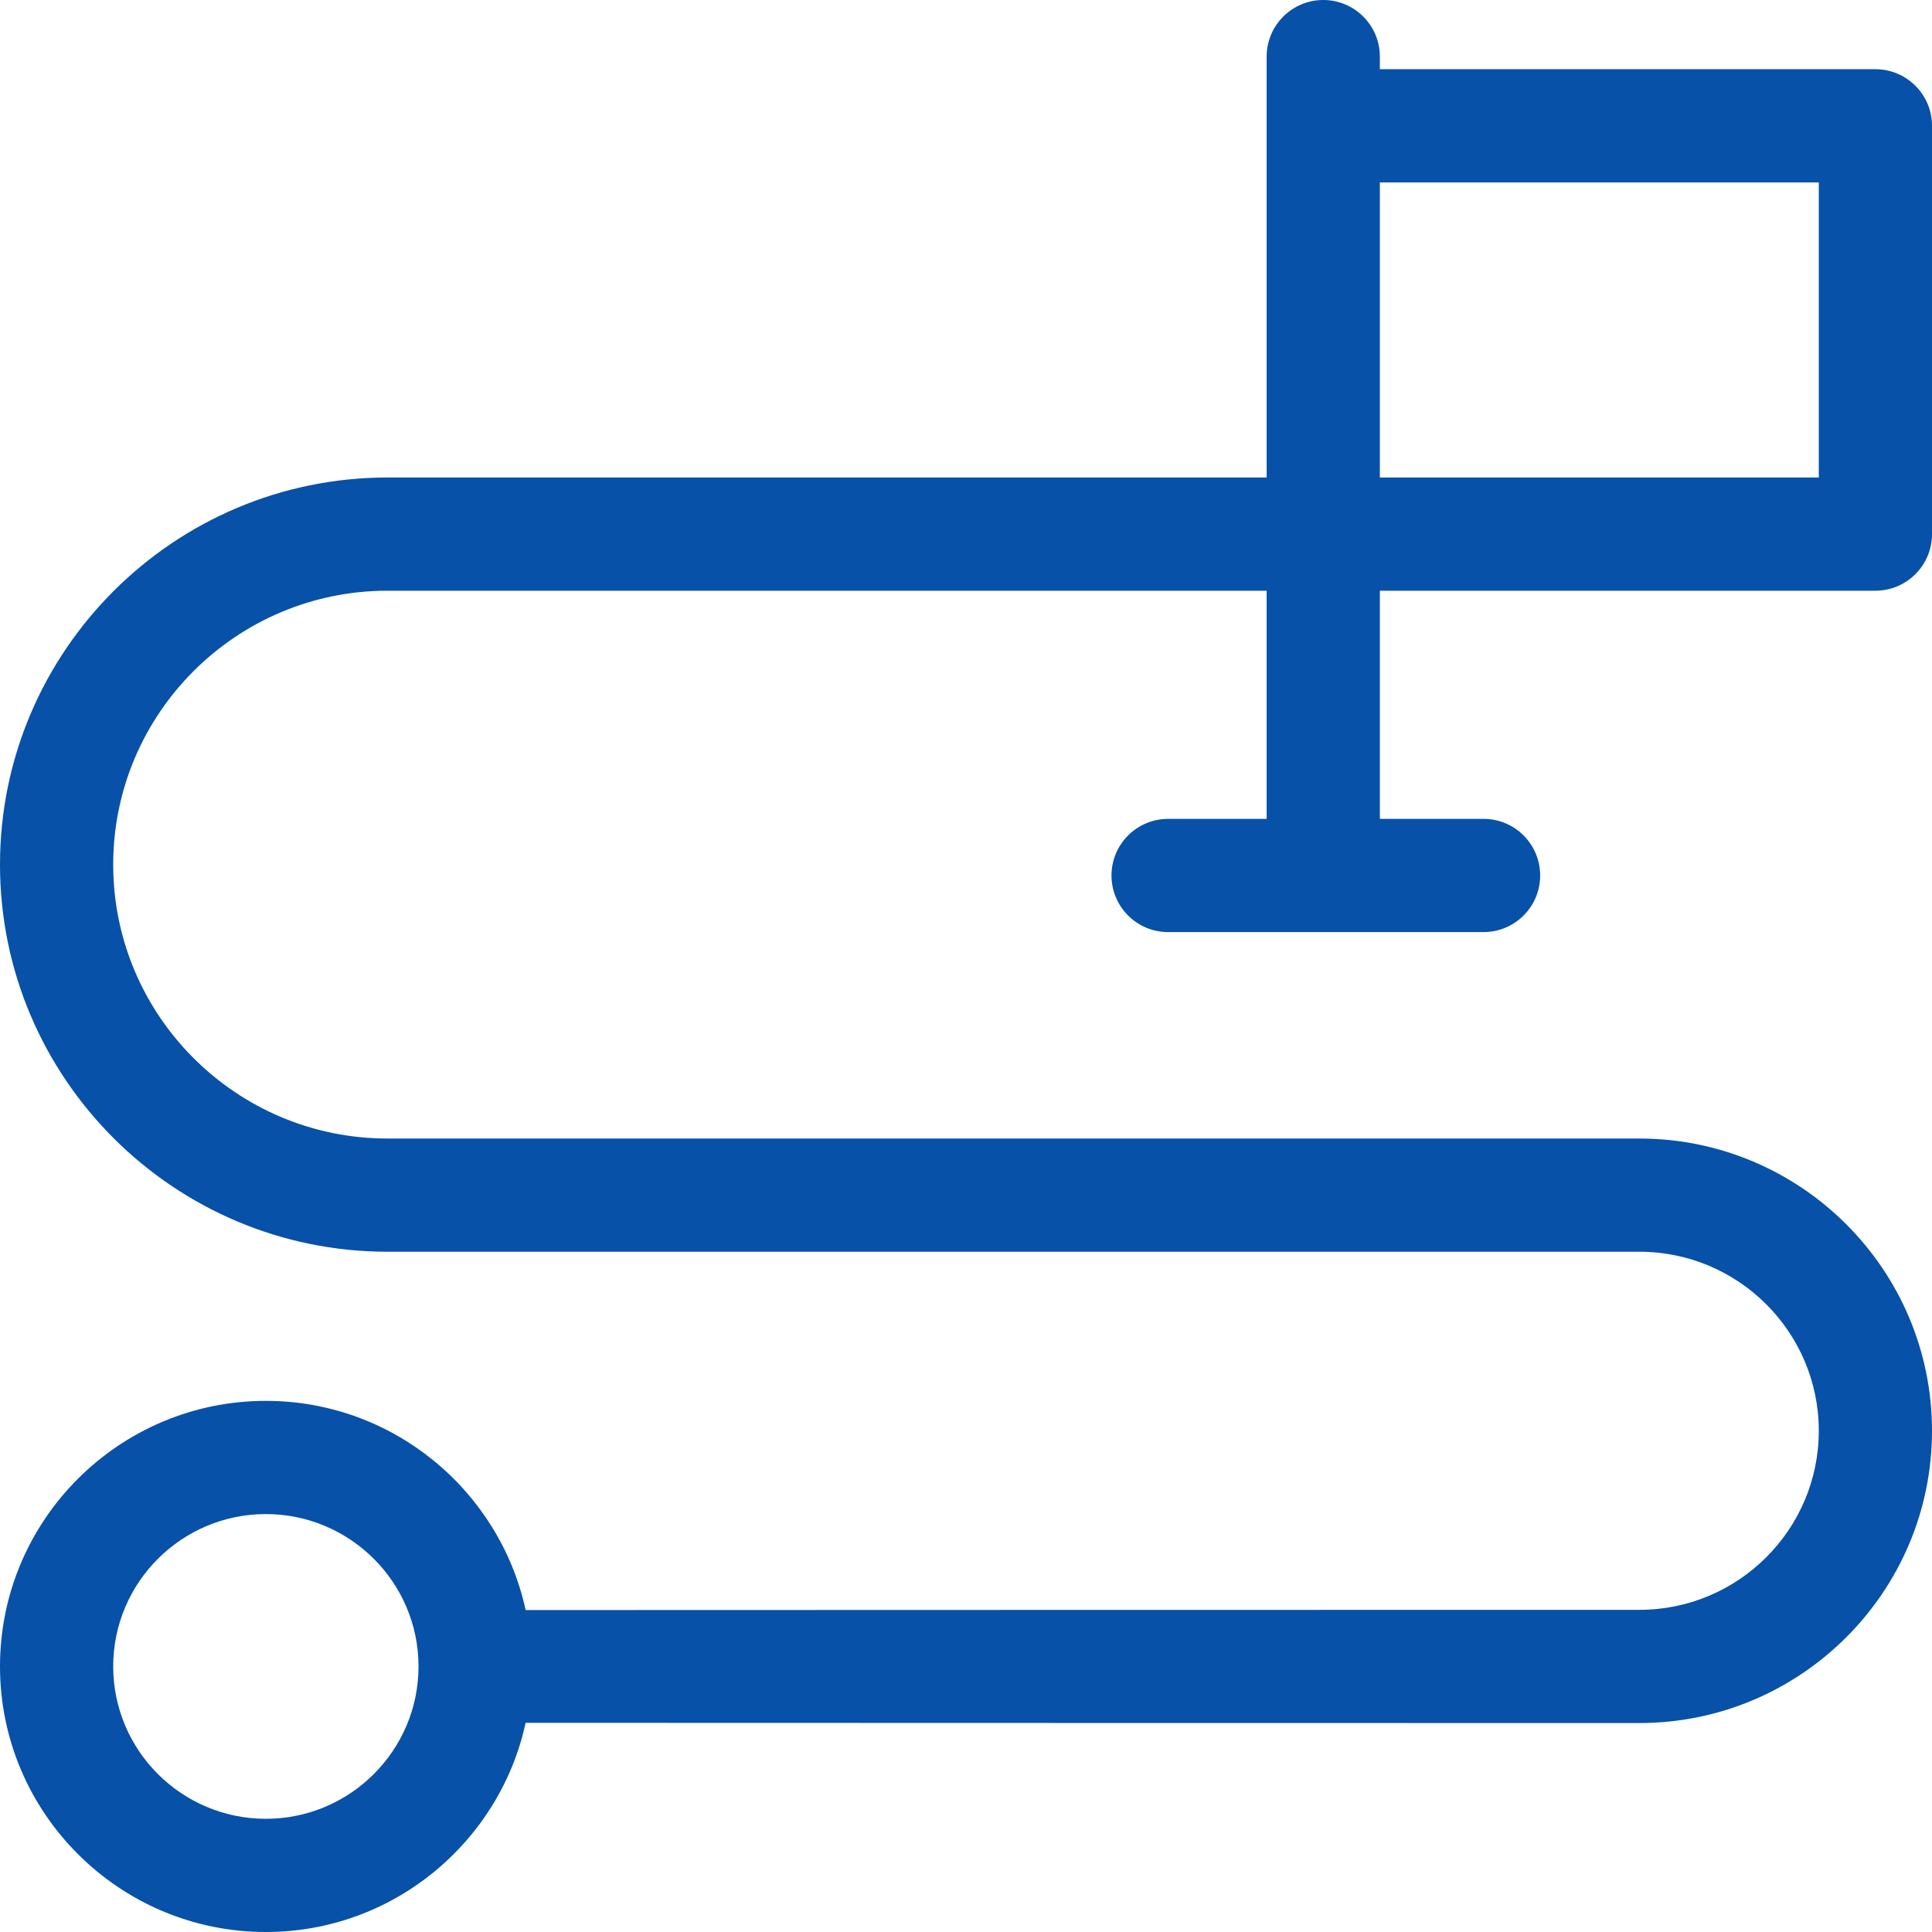
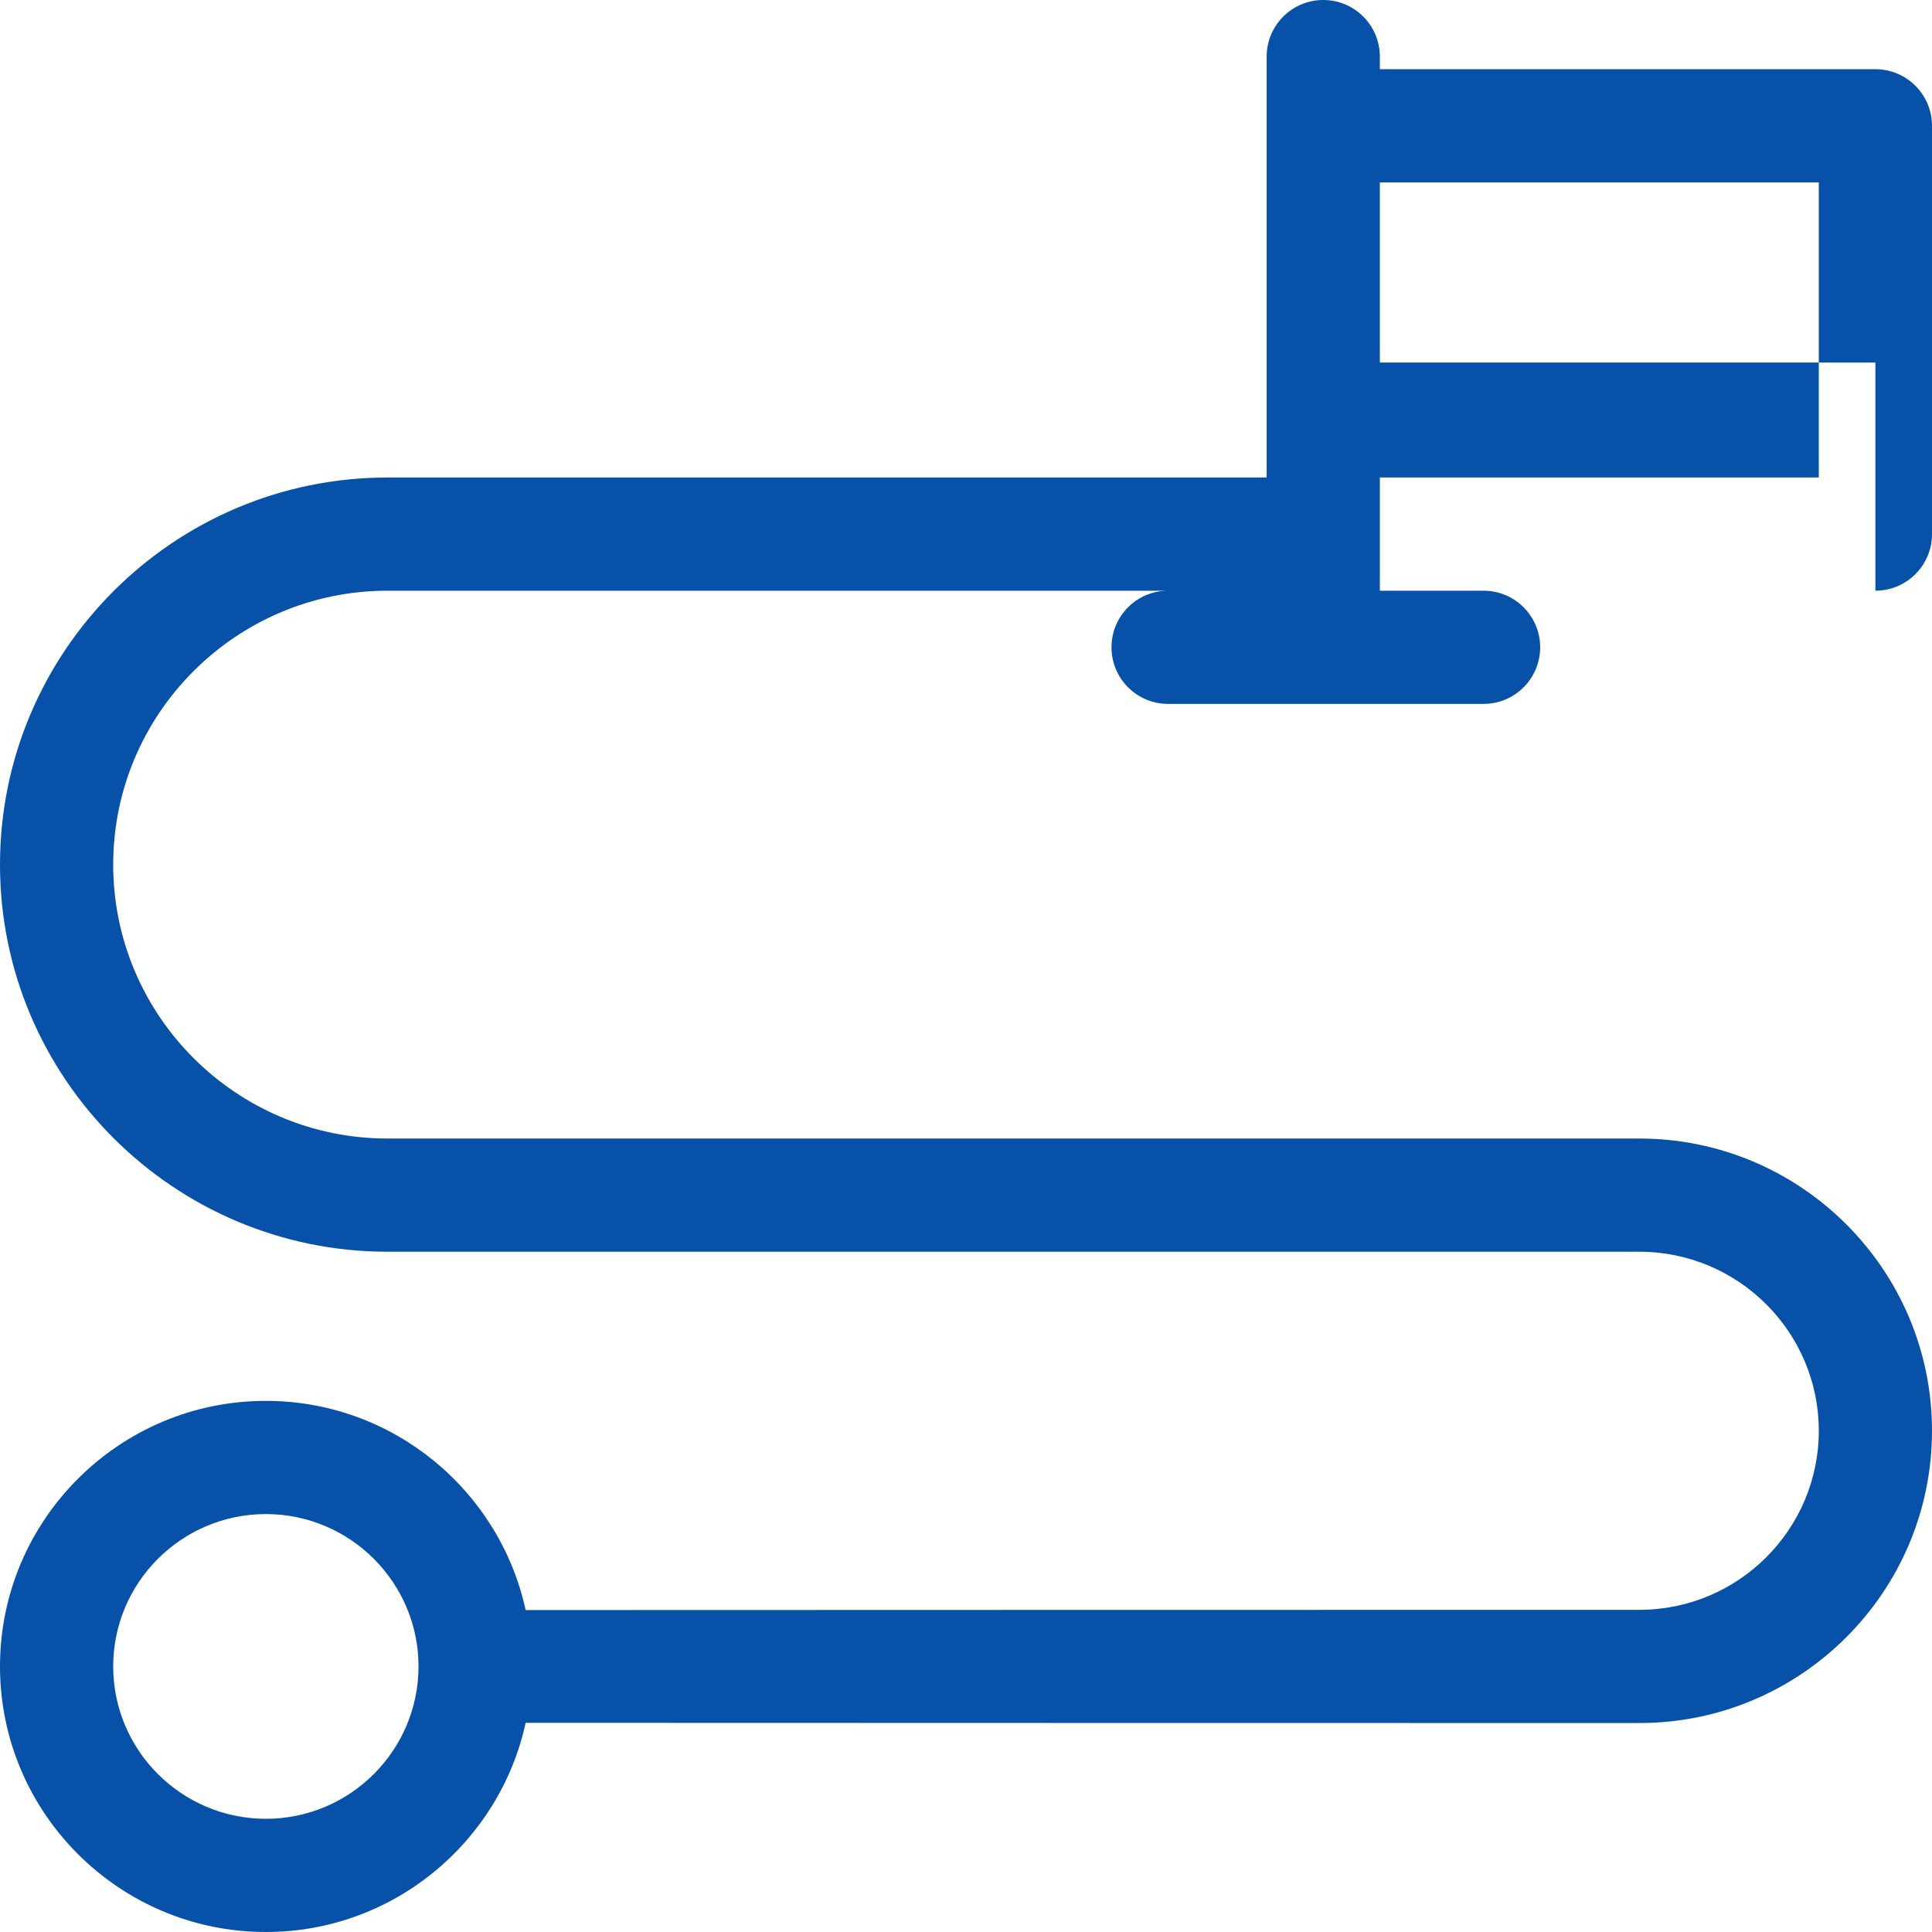
<svg xmlns="http://www.w3.org/2000/svg" version="1.1" id="Capa_1" x="0px" y="0px" width="512px" height="512px" viewBox="0 0 512 512" enable-background="new 0 0 512 512" xml:space="preserve">
  <g>
-     <path fill="#0751A8" d="M497,156.543c8.284,0,15-6.716,15-15V33.34c0-8.284-6.716-15-15-15H365.677V15c0-8.284-6.716-15-15-15   s-15,6.716-15,15v18.34v93.203H102.714C46.077,126.543,0,172.564,0,229.133c0,56.569,46.077,102.59,102.714,102.59h331.748   c26.213,0,47.538,21.286,47.538,47.45s-21.325,47.45-47.538,47.45c0,0-294.78,0.029-295.163,0.059   c-6.879-31.65-35.126-55.437-68.842-55.437C31.606,371.245,0,402.816,0,441.623C0,480.429,31.606,512,70.456,512   c33.716,0,61.963-23.785,68.842-55.436c0.383,0.029,295.164,0.059,295.164,0.059c42.755,0,77.538-34.744,77.538-77.45   s-34.783-77.45-77.538-77.45H102.714C62.619,301.723,30,269.16,30,229.133c0-40.027,32.619-72.59,72.714-72.59h232.963v60.469   h-26.12c-8.283,0-15,6.716-15,15c0,8.284,6.717,15,15,15h83.604c8.284,0,15-6.716,15-15c0-8.284-6.716-15-15-15h-27.482v-60.469   H497z M70.456,482C48.148,482,30,463.887,30,441.623c0-22.265,18.148-40.378,40.456-40.378s40.456,18.113,40.456,40.378   C110.912,463.887,92.764,482,70.456,482z M482,48.34v78.203H365.677V48.34H482z" />
+     <path fill="#0751A8" d="M497,156.543c8.284,0,15-6.716,15-15V33.34c0-8.284-6.716-15-15-15H365.677V15c0-8.284-6.716-15-15-15   s-15,6.716-15,15v18.34v93.203H102.714C46.077,126.543,0,172.564,0,229.133c0,56.569,46.077,102.59,102.714,102.59h331.748   c26.213,0,47.538,21.286,47.538,47.45s-21.325,47.45-47.538,47.45c0,0-294.78,0.029-295.163,0.059   c-6.879-31.65-35.126-55.437-68.842-55.437C31.606,371.245,0,402.816,0,441.623C0,480.429,31.606,512,70.456,512   c33.716,0,61.963-23.785,68.842-55.436c0.383,0.029,295.164,0.059,295.164,0.059c42.755,0,77.538-34.744,77.538-77.45   s-34.783-77.45-77.538-77.45H102.714C62.619,301.723,30,269.16,30,229.133c0-40.027,32.619-72.59,72.714-72.59h232.963h-26.12c-8.283,0-15,6.716-15,15c0,8.284,6.717,15,15,15h83.604c8.284,0,15-6.716,15-15c0-8.284-6.716-15-15-15h-27.482v-60.469   H497z M70.456,482C48.148,482,30,463.887,30,441.623c0-22.265,18.148-40.378,40.456-40.378s40.456,18.113,40.456,40.378   C110.912,463.887,92.764,482,70.456,482z M482,48.34v78.203H365.677V48.34H482z" />
  </g>
</svg>